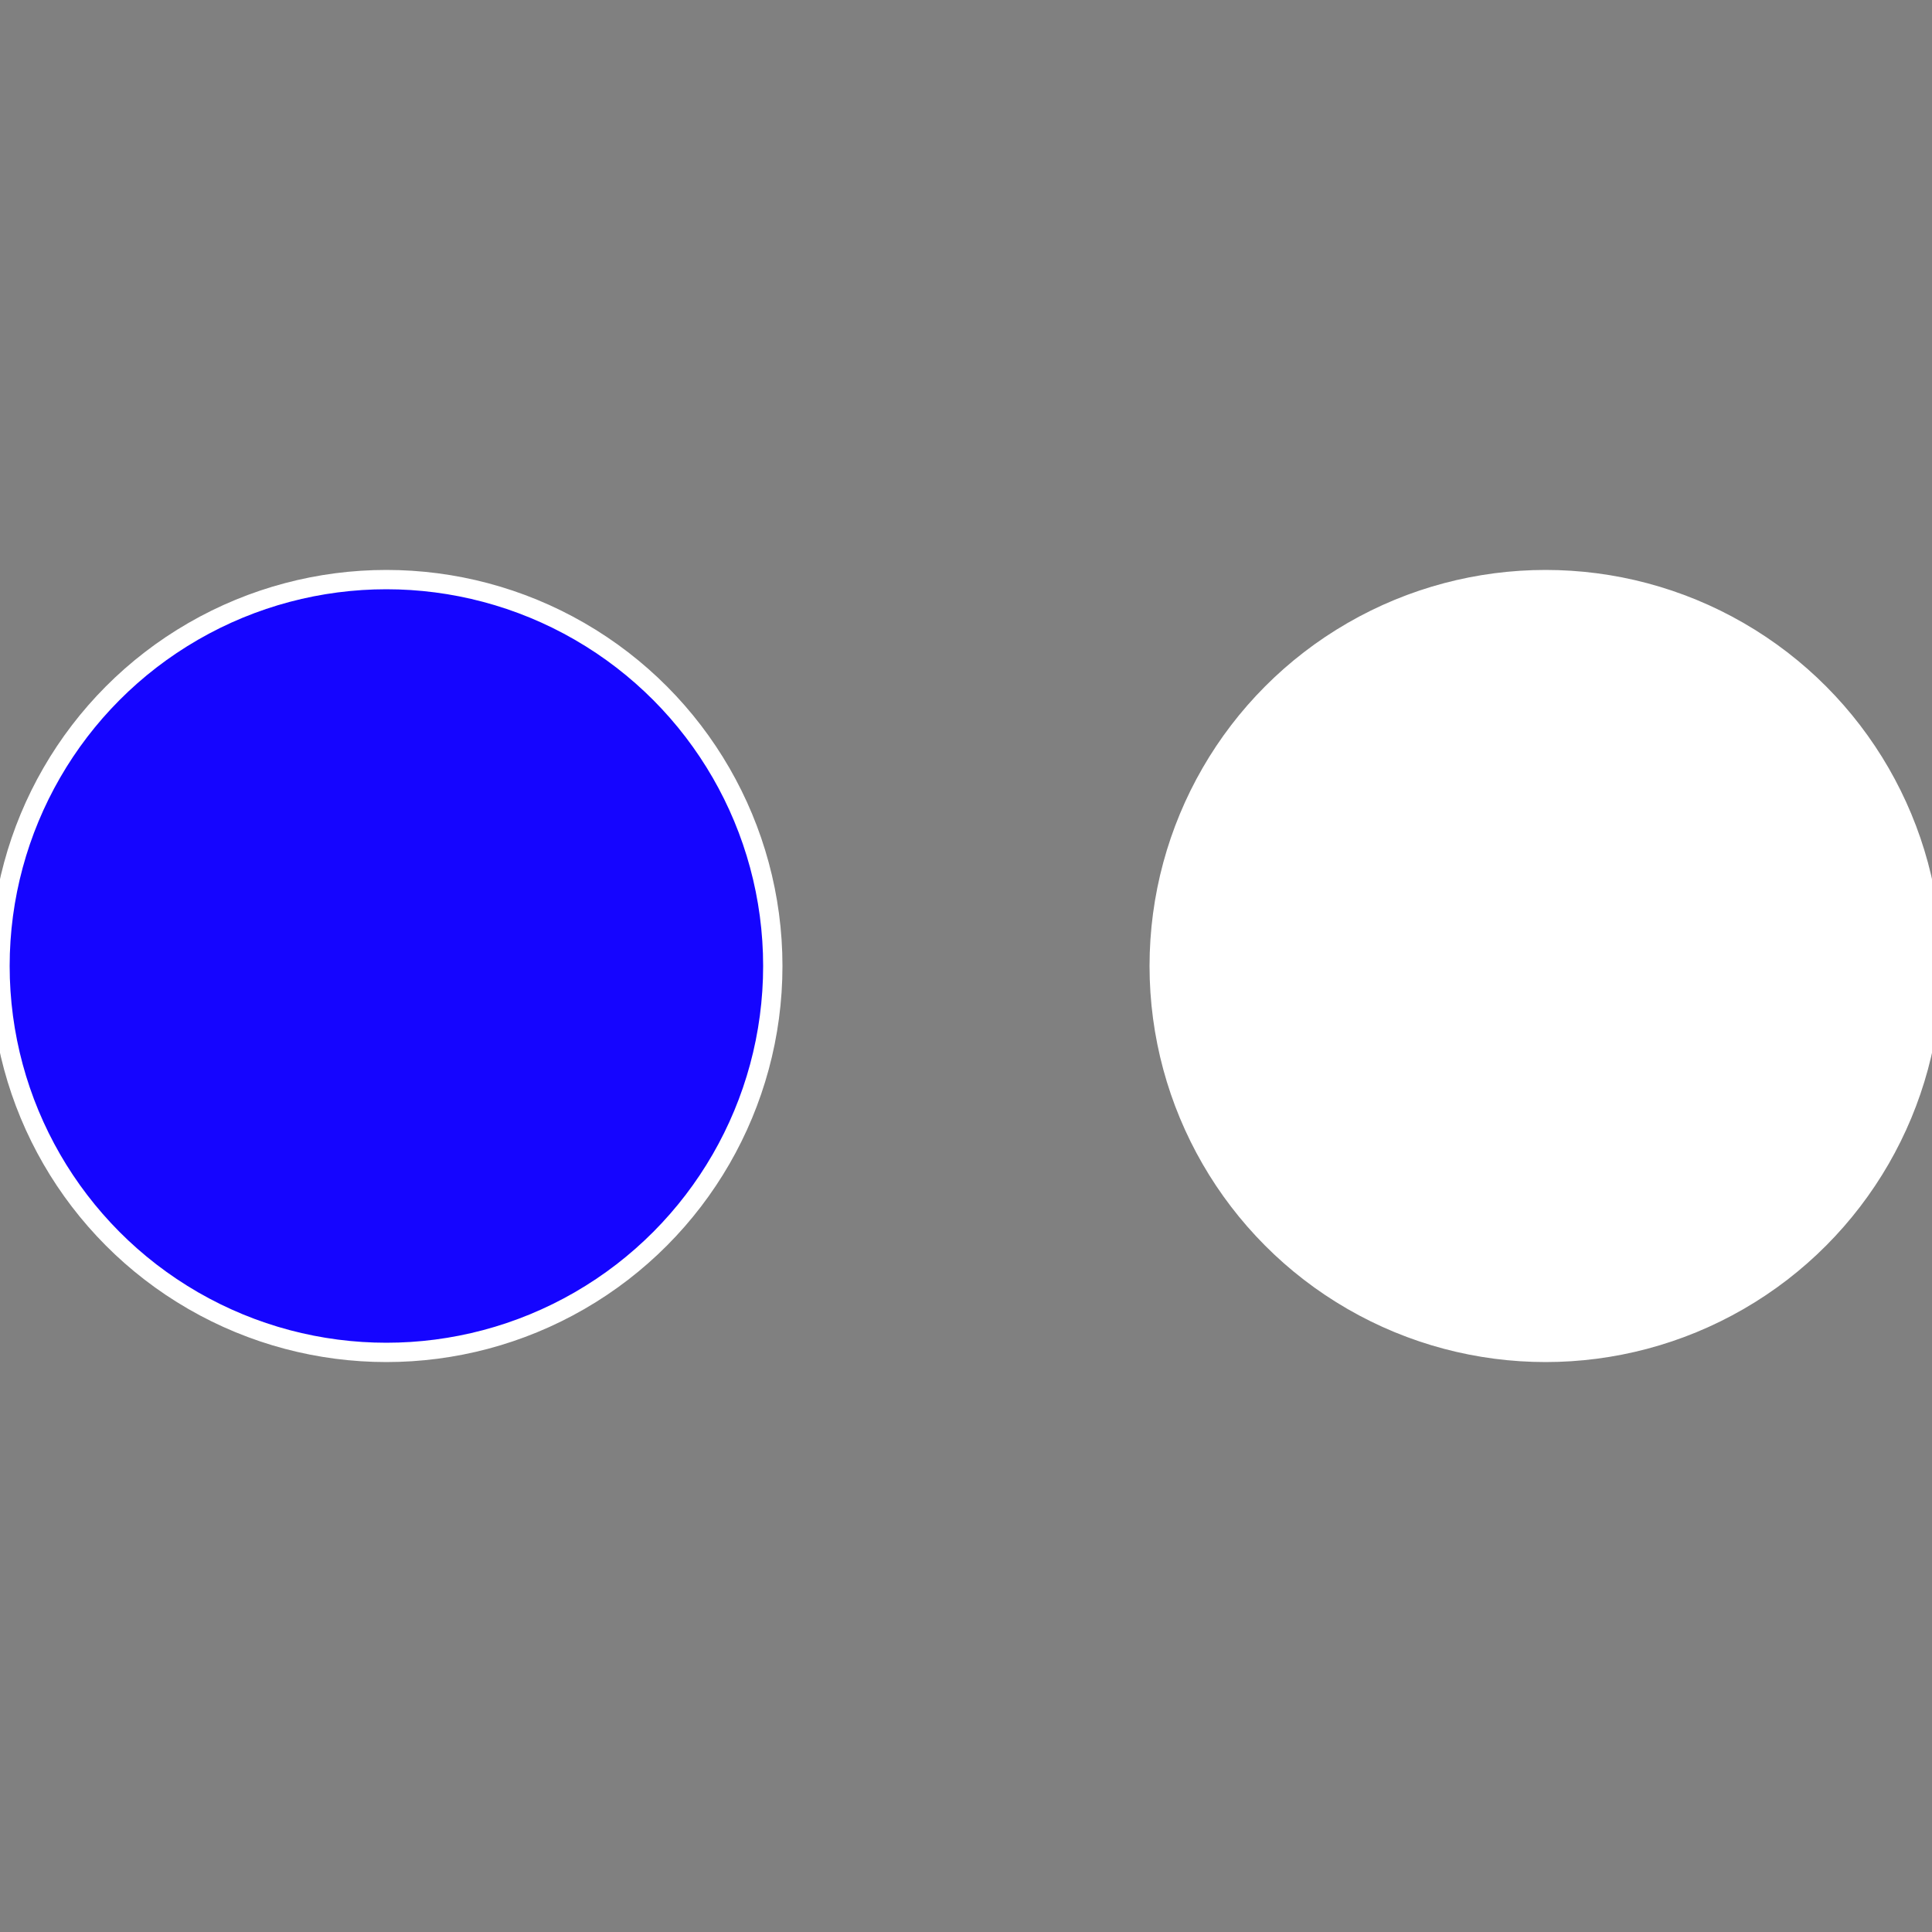
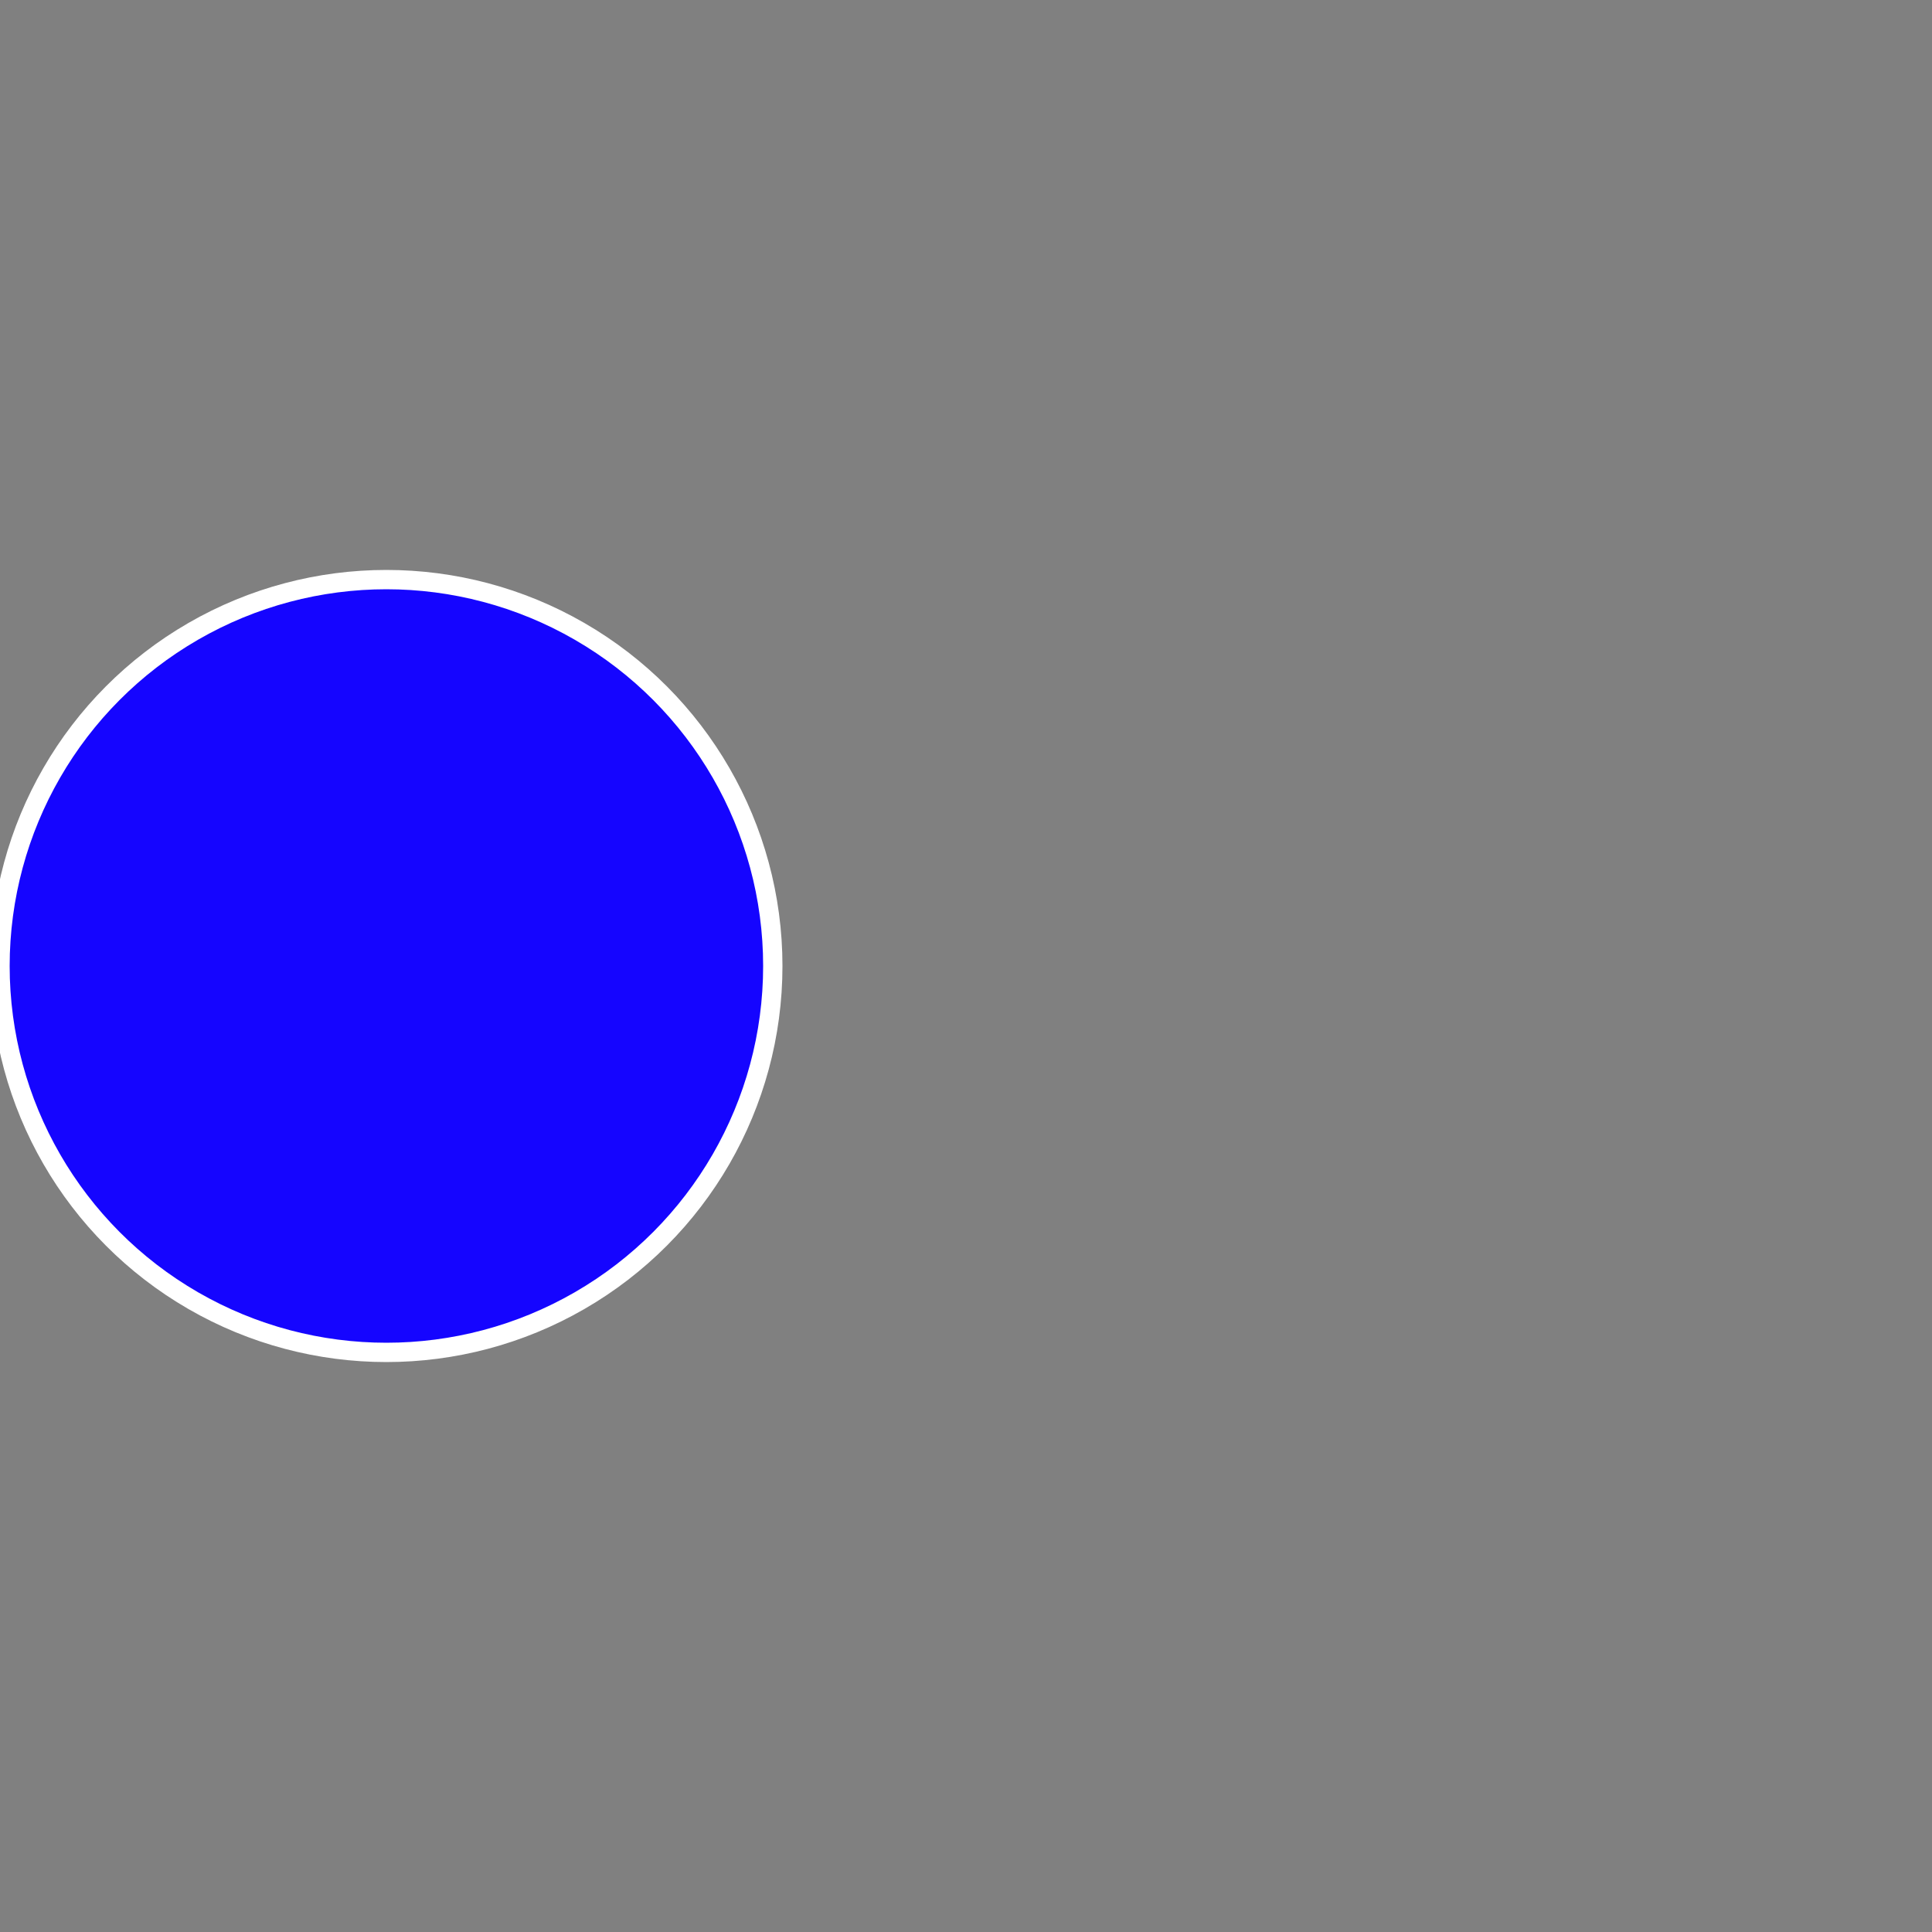
<svg xmlns="http://www.w3.org/2000/svg" width="500" height="500" viewBox="-1 -1 2 2">
  <rect x="-1" y="-1" width="2" height="2" fill="#808080" stroke="none" />
-   <circle cx="0.6" cy="0" r="0.4" fill="#ffffffffffffebf528b1505" stroke="#fff" stroke-width="1%" />
  <circle cx="-0.6" cy="7.3478807948841E-17" r="0.4" fill="#1505fffffffffffffdc0ffffffffffffebf5" stroke="#fff" stroke-width="1%" />
</svg>